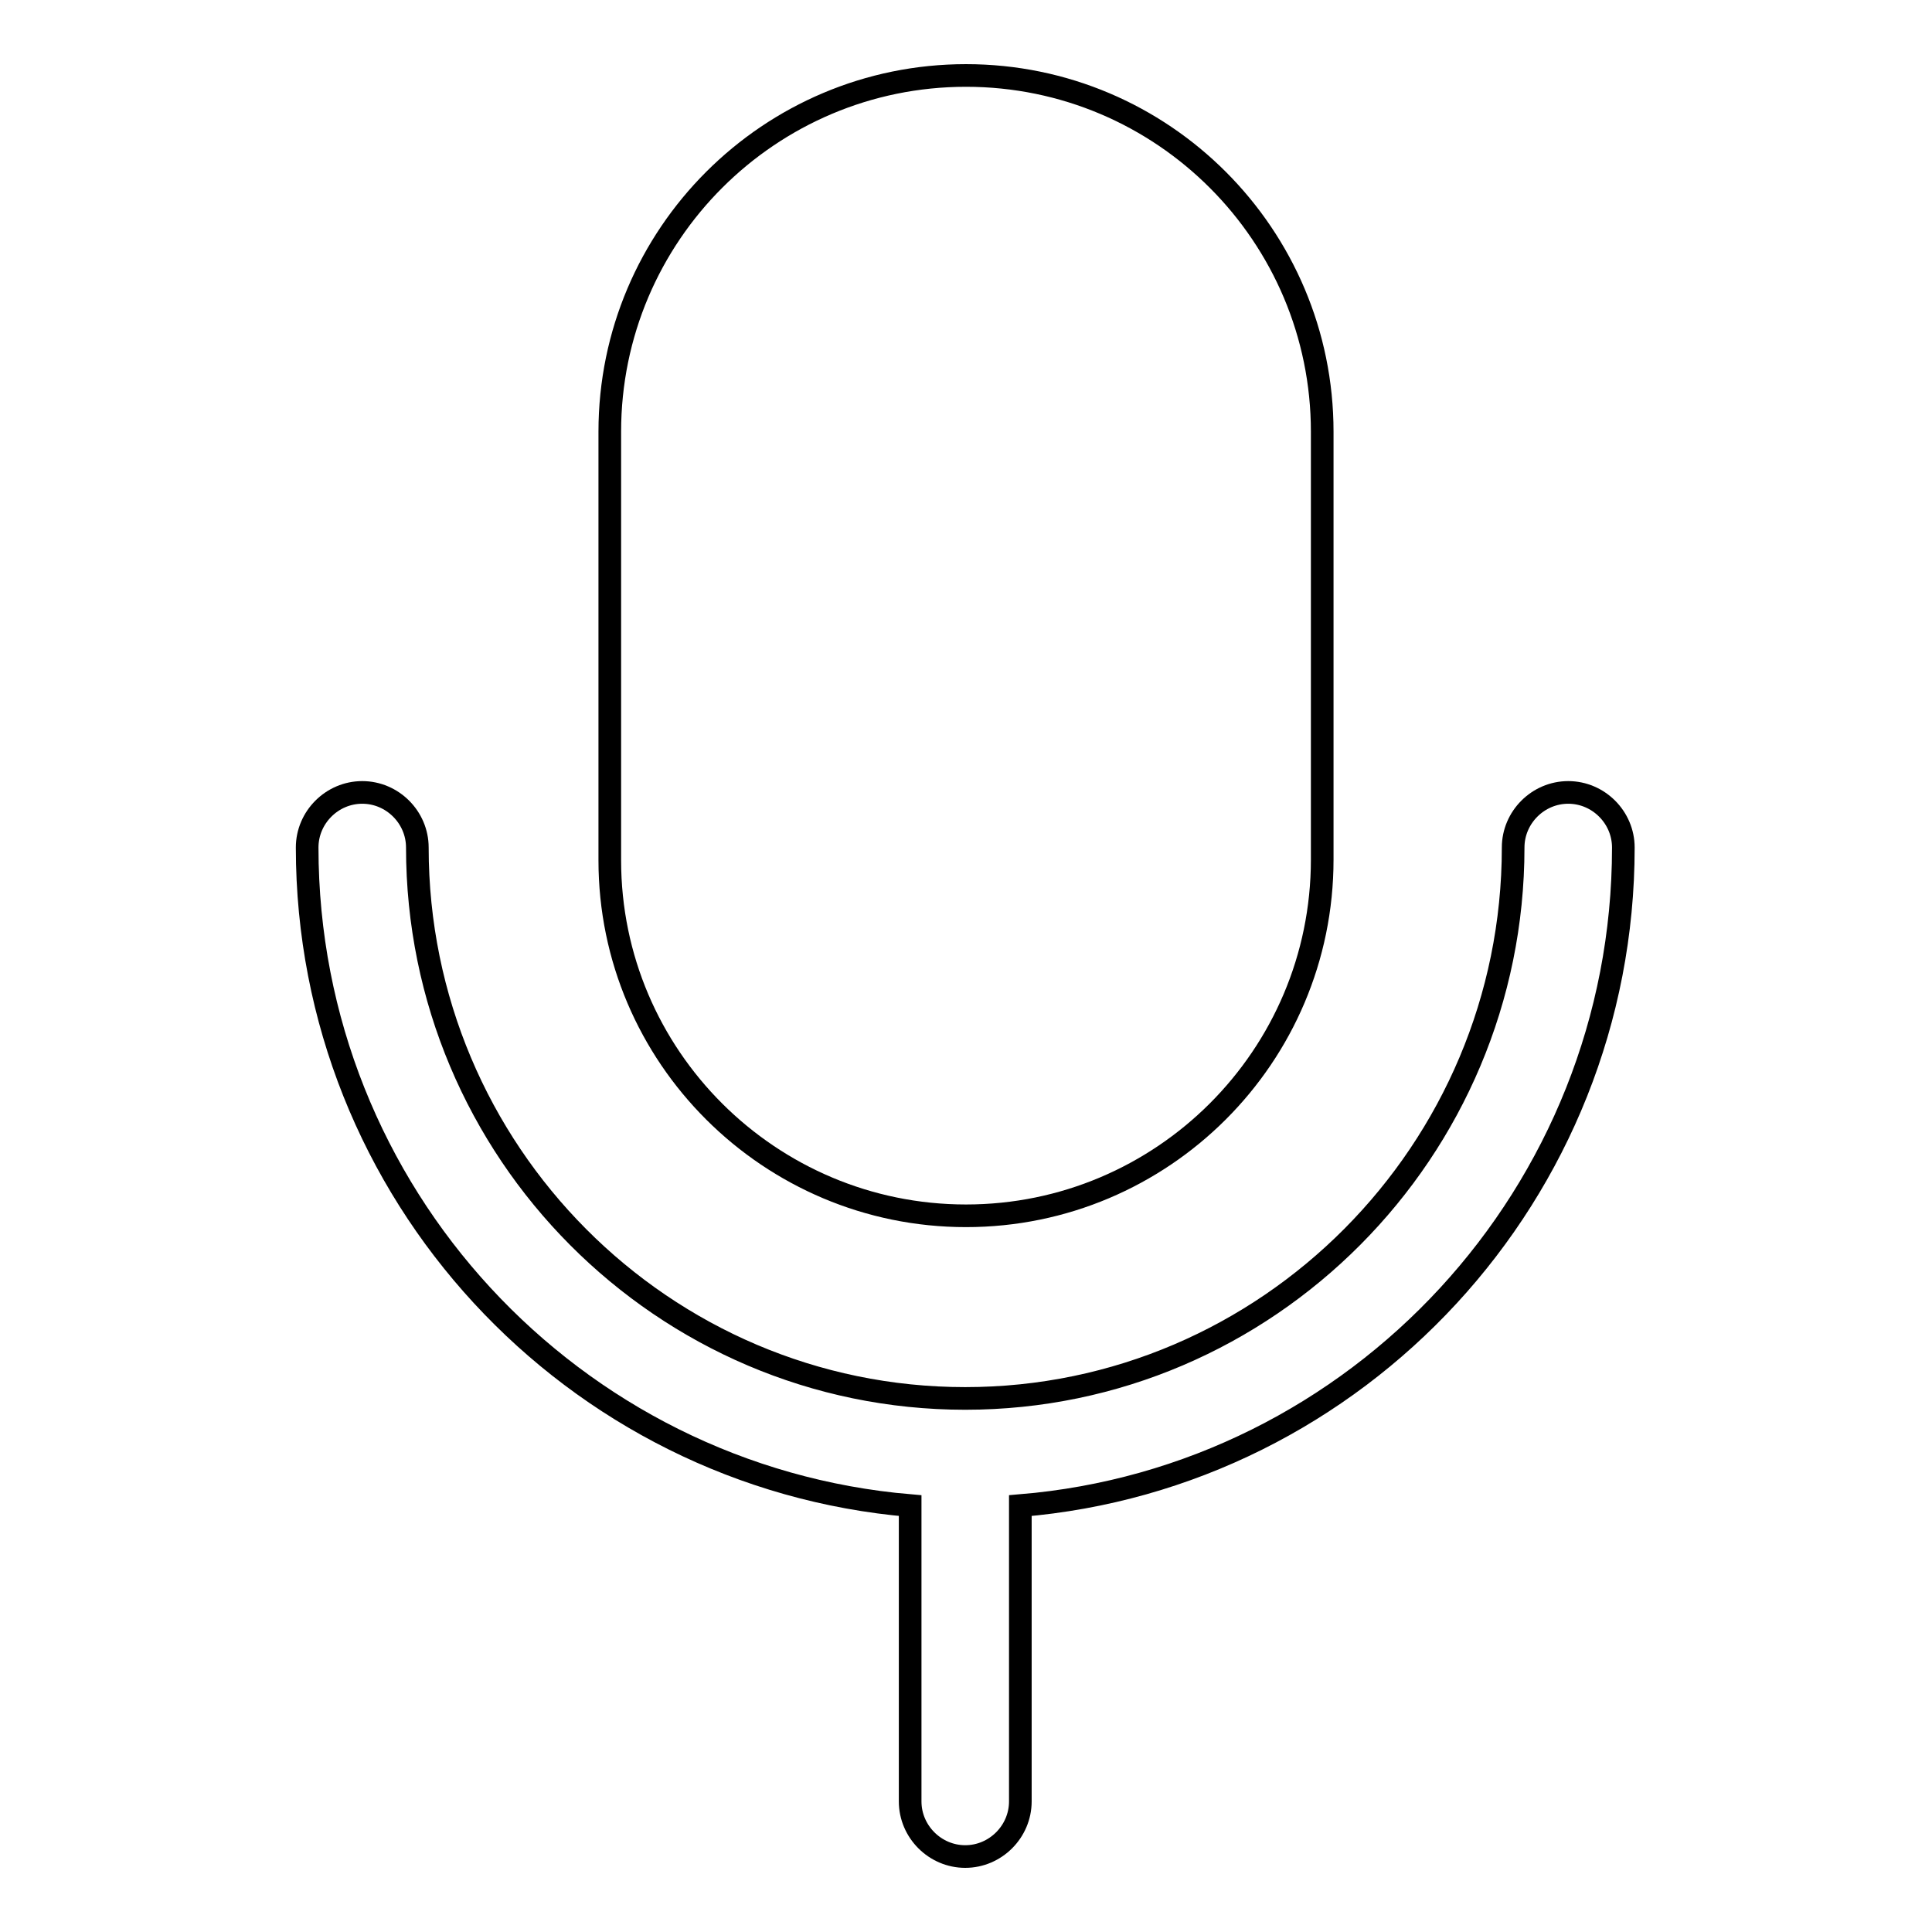
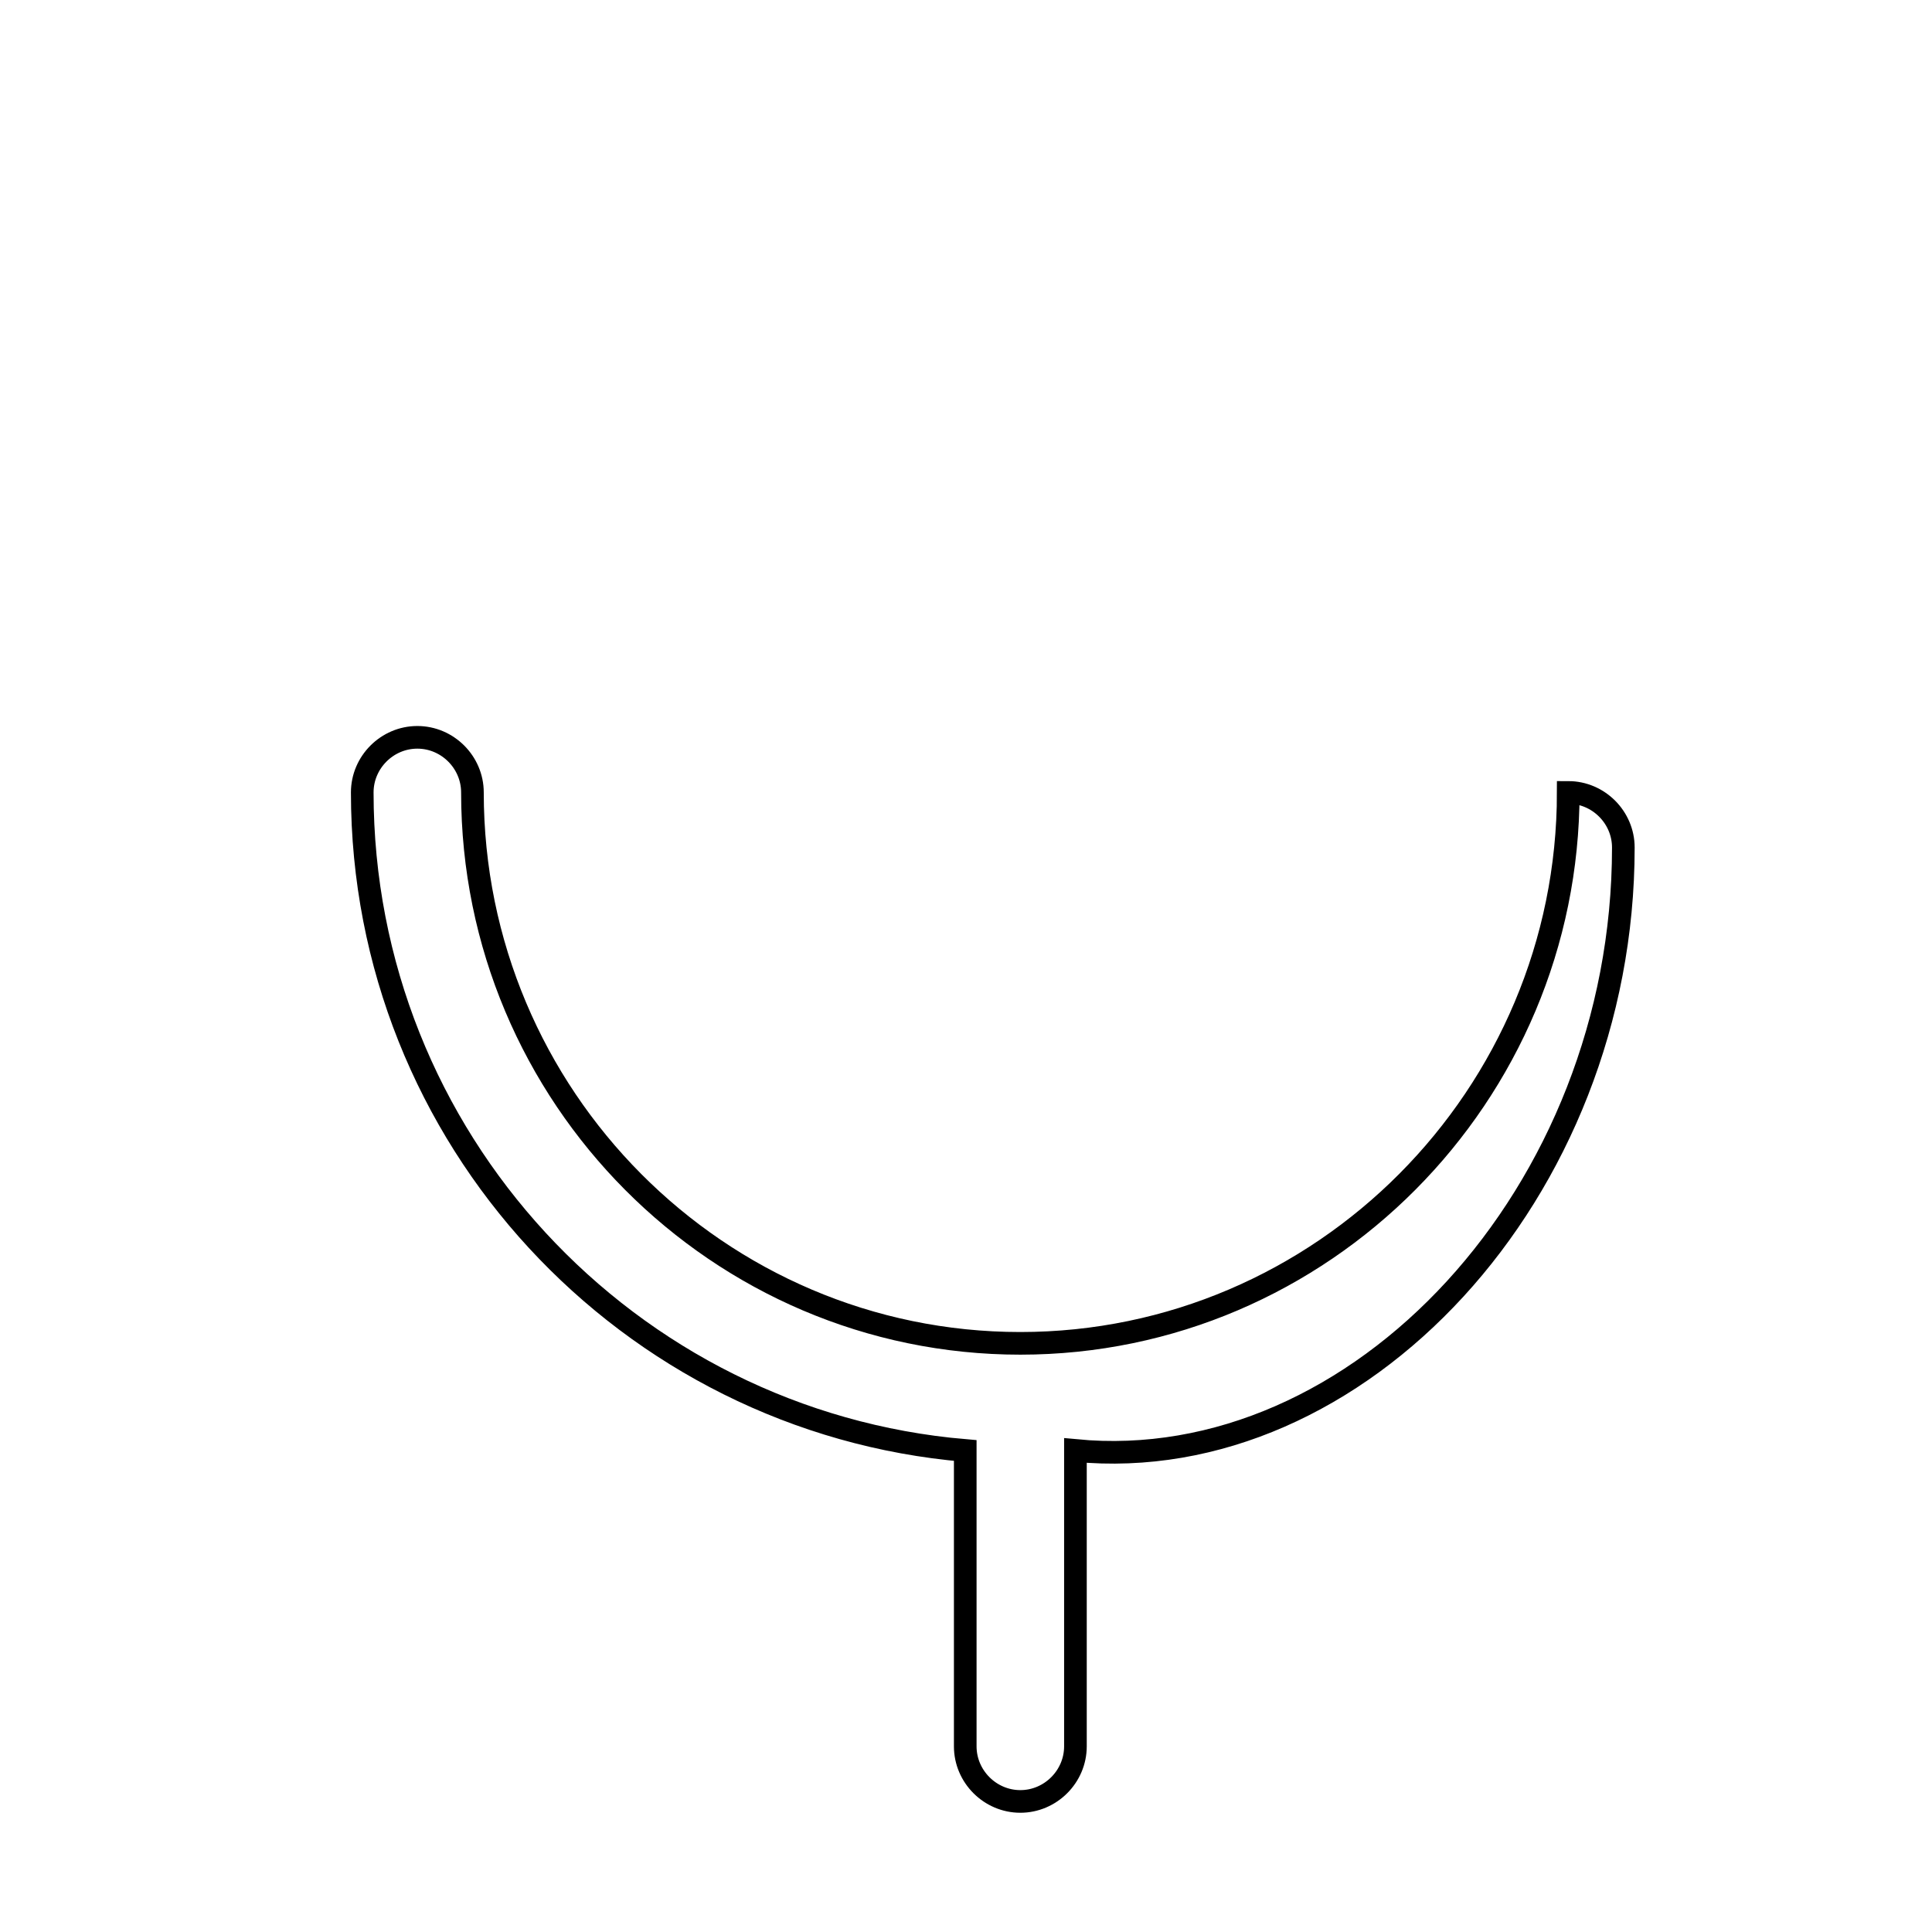
<svg xmlns="http://www.w3.org/2000/svg" version="1.1" x="0px" y="0px" viewBox="0 0 256 256" enable-background="new 0 0 256 256" xml:space="preserve">
  <g>
-     <path stroke-width="3" fill-opacity="0" stroke="#000000" d="M128,161.1c26,0,47.2-21.1,47.2-47.2V57.2c0-26-21.1-47.2-47.2-47.2c-26,0-47.2,21.1-47.2,47.2V114 C80.8,140,102,161.1,128,161.1z" />
-     <path stroke-width="3" fill-opacity="0" stroke="#000000" d="M215.1,112.3c0-4-3.3-7.3-7.3-7.3c-4,0-7.3,3.3-7.3,7.3c0,40.2-32.6,73-72.6,73s-72.6-32.7-72.6-73 c0-4-3.3-7.3-7.3-7.3s-7.3,3.3-7.3,7.3c0,45.8,35.2,83.4,79.9,87.2v39.2c0,4,3.3,7.3,7.3,7.3c4,0,7.3-3.3,7.3-7.3v-39.2 C179.9,195.8,215.1,158.1,215.1,112.3z" />
+     <path stroke-width="3" fill-opacity="0" stroke="#000000" d="M215.1,112.3c0-4-3.3-7.3-7.3-7.3c0,40.2-32.6,73-72.6,73s-72.6-32.7-72.6-73 c0-4-3.3-7.3-7.3-7.3s-7.3,3.3-7.3,7.3c0,45.8,35.2,83.4,79.9,87.2v39.2c0,4,3.3,7.3,7.3,7.3c4,0,7.3-3.3,7.3-7.3v-39.2 C179.9,195.8,215.1,158.1,215.1,112.3z" />
  </g>
</svg>